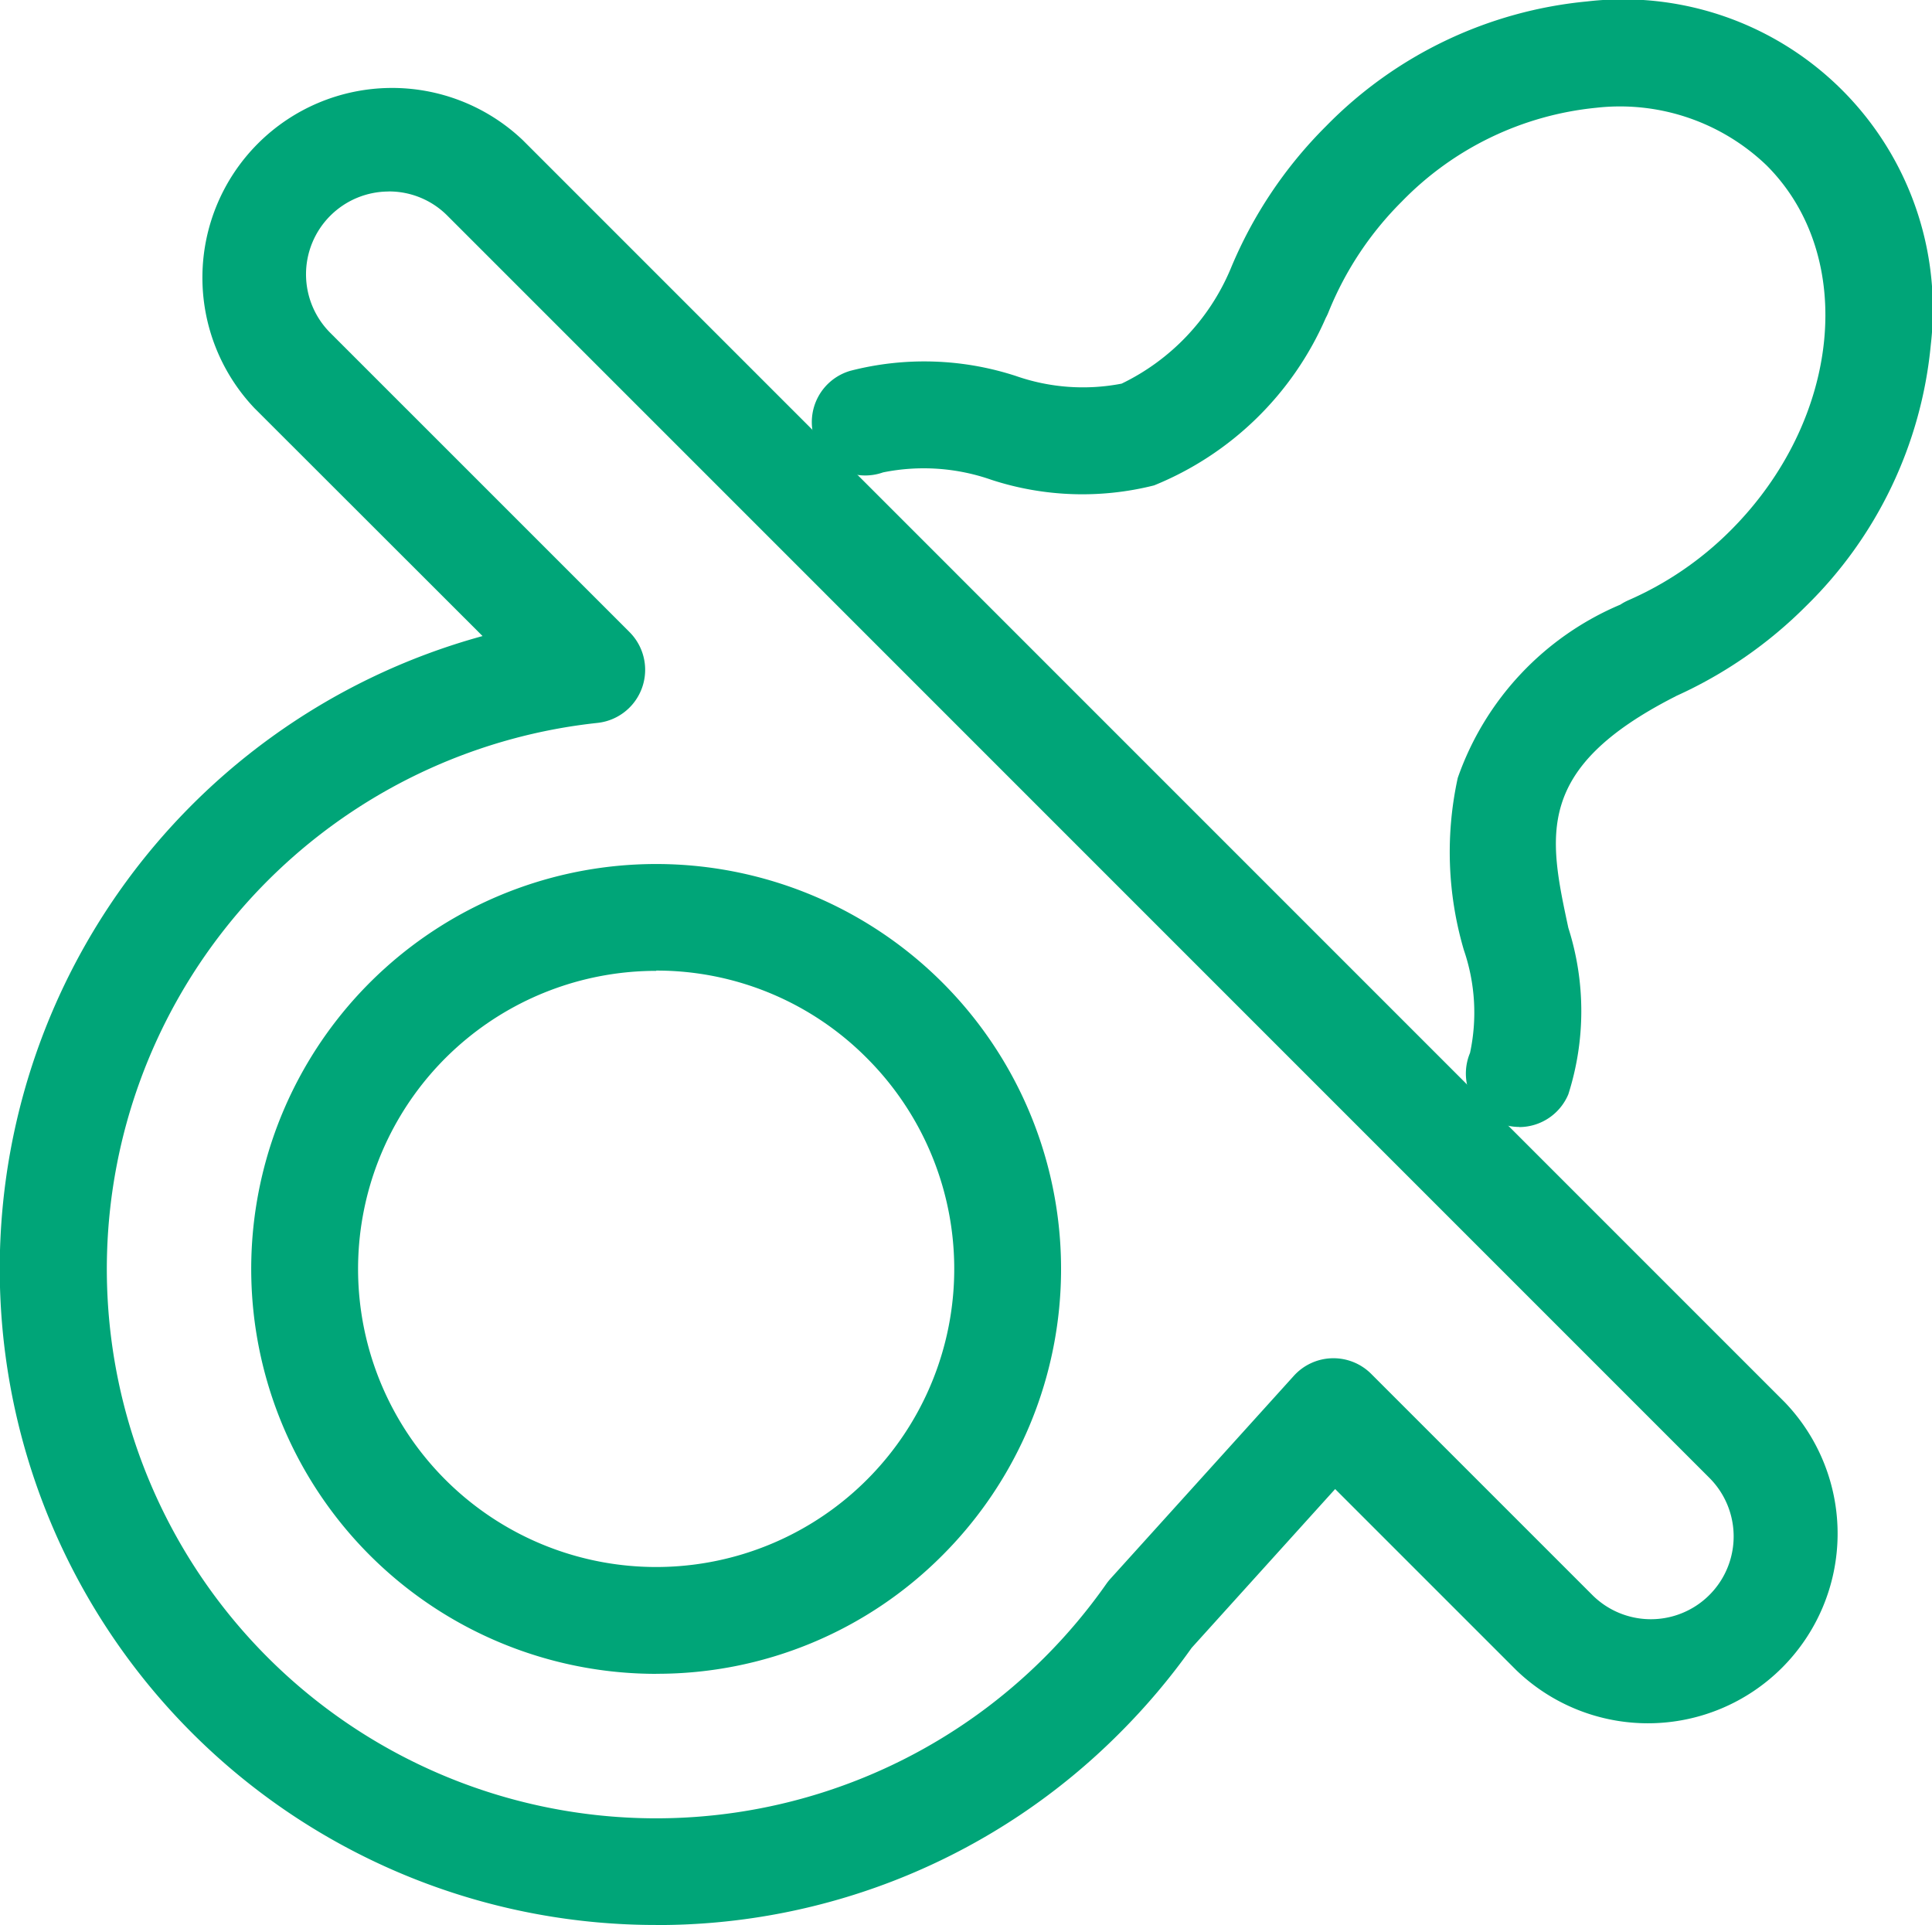
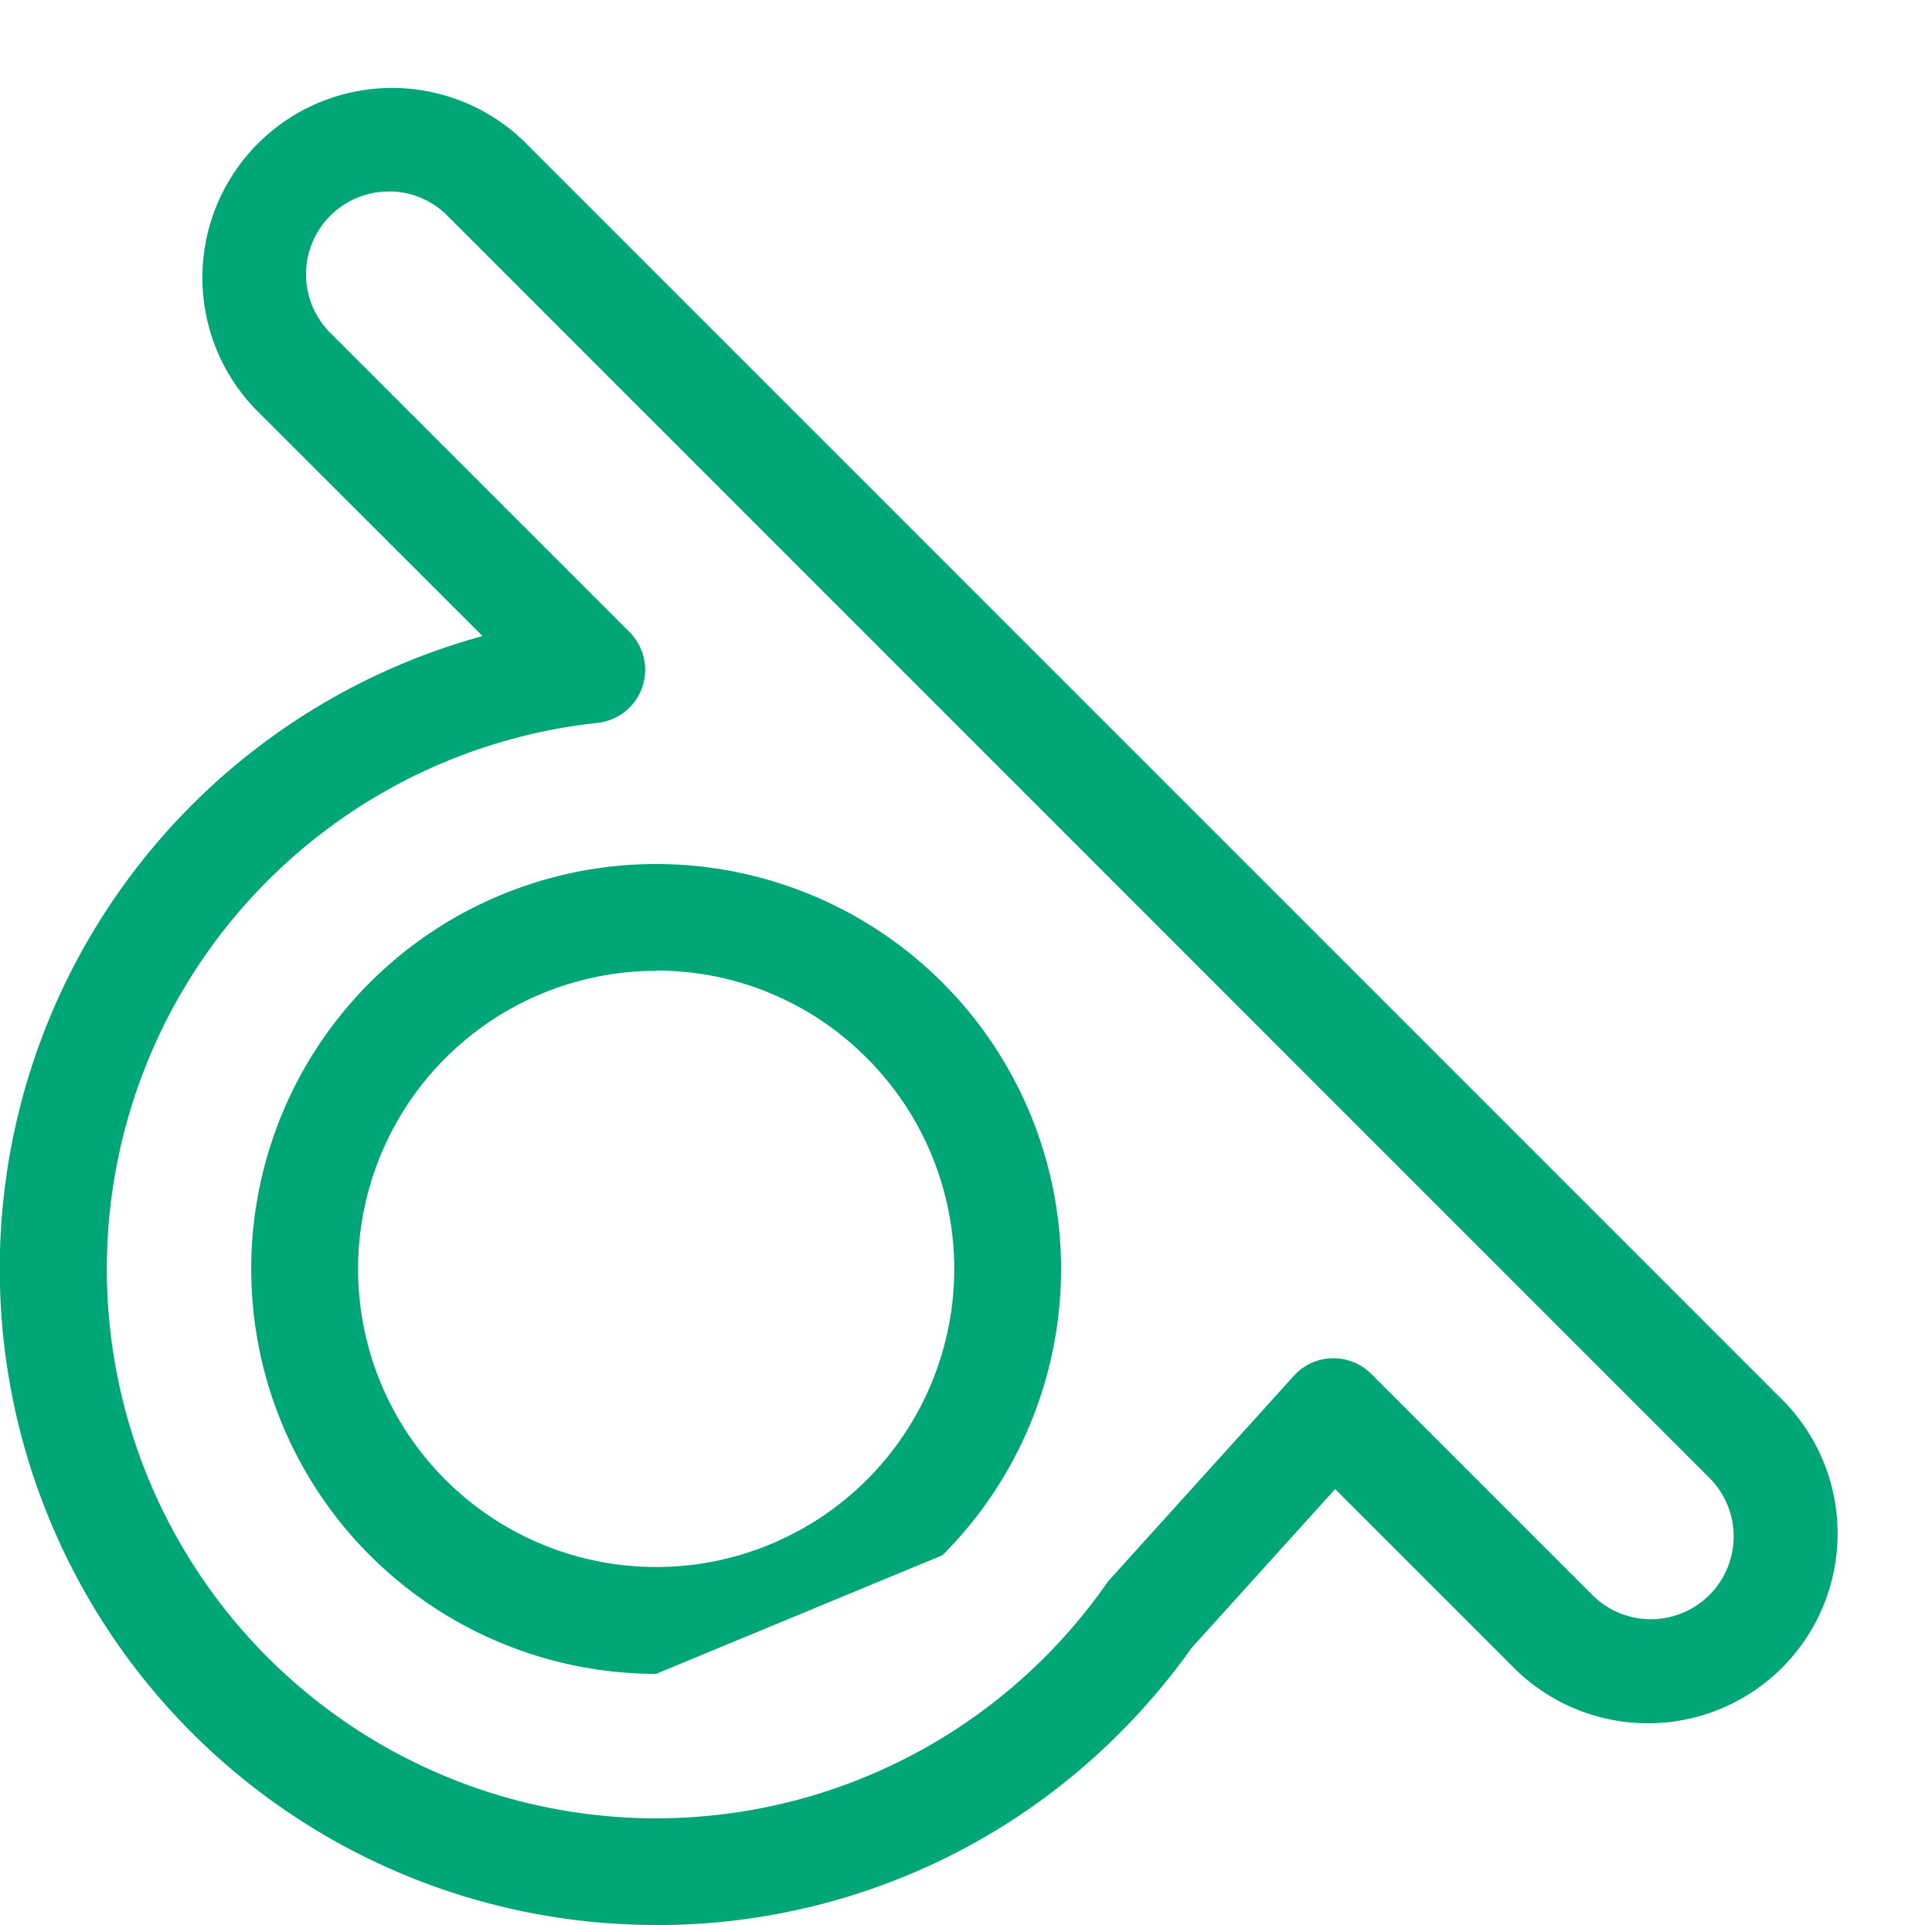
<svg xmlns="http://www.w3.org/2000/svg" width="28.518" height="28.415" viewBox="0 0 28.518 28.415">
  <defs>
    <style>
      .cls-1 {
        fill: #00a578;
      }
    </style>
  </defs>
  <g id="母婴用品" transform="translate(-84.956 -95.89)">
-     <path id="路径_158" data-name="路径 158" class="cls-1" d="M456.43,112.525a.788.788,0,0,1-.727-1.093,2.843,2.843,0,0,0-.091-1.518,5.123,5.123,0,0,1-.09-2.542,4.322,4.322,0,0,1,2.4-2.557.79.79,0,0,1,.117-.064,4.9,4.9,0,0,0,1.511-1.032c1.632-1.632,1.87-4.048.532-5.386a3.125,3.125,0,0,0-2.518-.852,4.634,4.634,0,0,0-2.868,1.384,4.875,4.875,0,0,0-1.082,1.632.779.779,0,0,1-.041.087,4.684,4.684,0,0,1-2.534,2.471,4.329,4.329,0,0,1-2.4-.082,3.022,3.022,0,0,0-1.6-.11.788.788,0,1,1-.481-1.5,4.365,4.365,0,0,1,2.442.077,3,3,0,0,0,1.56.113,3.3,3.3,0,0,0,1.607-1.69,6.446,6.446,0,0,1,1.411-2.111,6.211,6.211,0,0,1,3.855-1.841,4.573,4.573,0,0,1,5.071,5.071,6.209,6.209,0,0,1-1.841,3.854,6.469,6.469,0,0,1-1.916,1.327l-.032.017c-2.064,1.057-1.853,2.042-1.561,3.406a4.039,4.039,0,0,1,0,2.457.788.788,0,0,1-.727.484Z" transform="translate(-349.048)" />
-     <path id="路径_159" data-name="路径 159" class="cls-1" d="M94.642,160.588a9.685,9.685,0,0,1-2.563-19.026L88.714,138.2a2.8,2.8,0,0,1,3.958-3.959L111.3,152.871a2.8,2.8,0,0,1-3.959,3.959l-2.677-2.677-2.118,2.344a9.757,9.757,0,0,1-1.06,1.255,9.624,9.624,0,0,1-6.849,2.837ZM90.693,135a1.222,1.222,0,0,0-.864,2.084l4.419,4.419a.788.788,0,0,1-.473,1.341,8.108,8.108,0,1,0,6.6,13.794,8.177,8.177,0,0,0,.912-1.086.8.8,0,0,1,.061-.076l2.706-2.994a.788.788,0,0,1,1.142-.029l3.264,3.264a1.222,1.222,0,0,0,1.728-1.729L91.557,135.354a1.213,1.213,0,0,0-.864-.355Zm3.949,21.881a5.977,5.977,0,1,1,4.226-1.751A5.938,5.938,0,0,1,94.642,156.88Zm0-10.377a4.4,4.4,0,1,0,3.111,1.289A4.372,4.372,0,0,0,94.642,146.5Z" transform="translate(0 -36.283)" />
+     <path id="路径_159" data-name="路径 159" class="cls-1" d="M94.642,160.588a9.685,9.685,0,0,1-2.563-19.026L88.714,138.2a2.8,2.8,0,0,1,3.958-3.959L111.3,152.871a2.8,2.8,0,0,1-3.959,3.959l-2.677-2.677-2.118,2.344a9.757,9.757,0,0,1-1.06,1.255,9.624,9.624,0,0,1-6.849,2.837ZM90.693,135a1.222,1.222,0,0,0-.864,2.084l4.419,4.419a.788.788,0,0,1-.473,1.341,8.108,8.108,0,1,0,6.6,13.794,8.177,8.177,0,0,0,.912-1.086.8.8,0,0,1,.061-.076l2.706-2.994a.788.788,0,0,1,1.142-.029l3.264,3.264a1.222,1.222,0,0,0,1.728-1.729L91.557,135.354a1.213,1.213,0,0,0-.864-.355Zm3.949,21.881a5.977,5.977,0,1,1,4.226-1.751Zm0-10.377a4.4,4.4,0,1,0,3.111,1.289A4.372,4.372,0,0,0,94.642,146.5Z" transform="translate(0 -36.283)" />
  </g>
</svg>